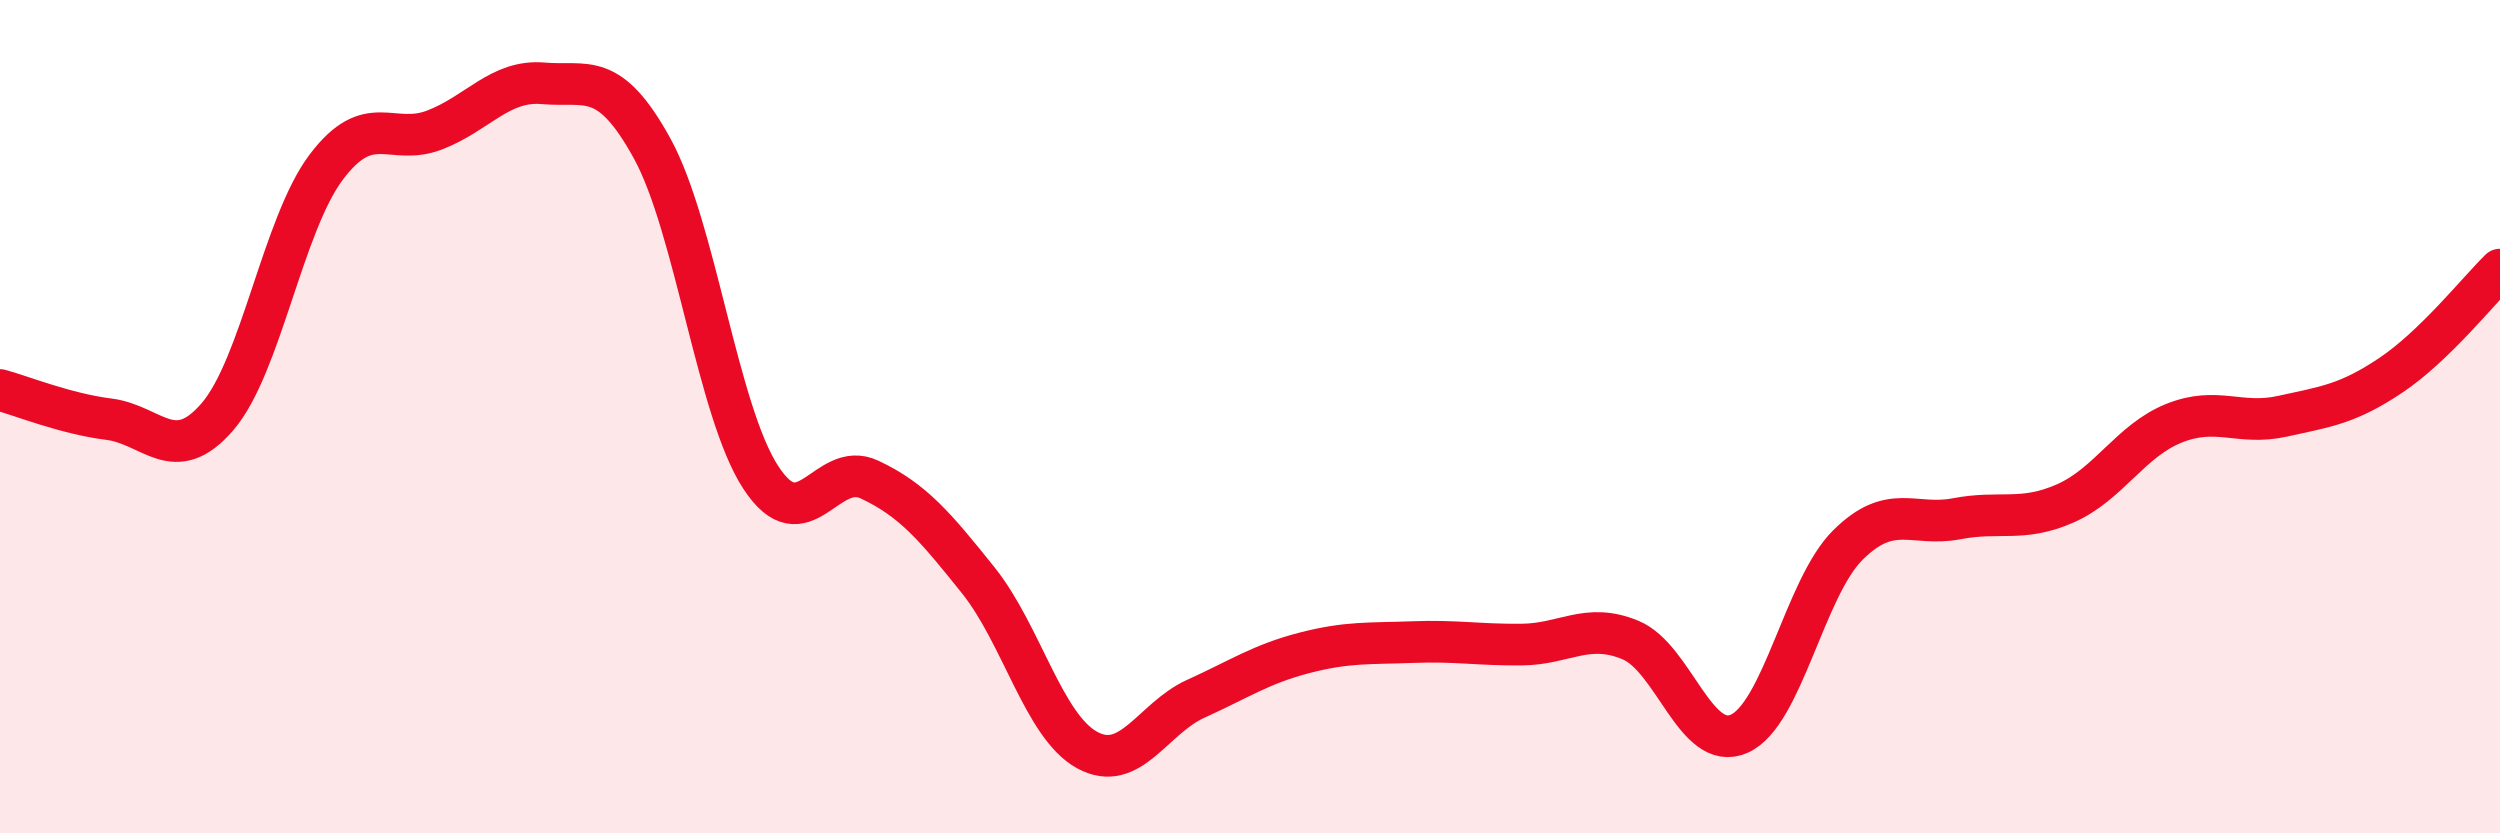
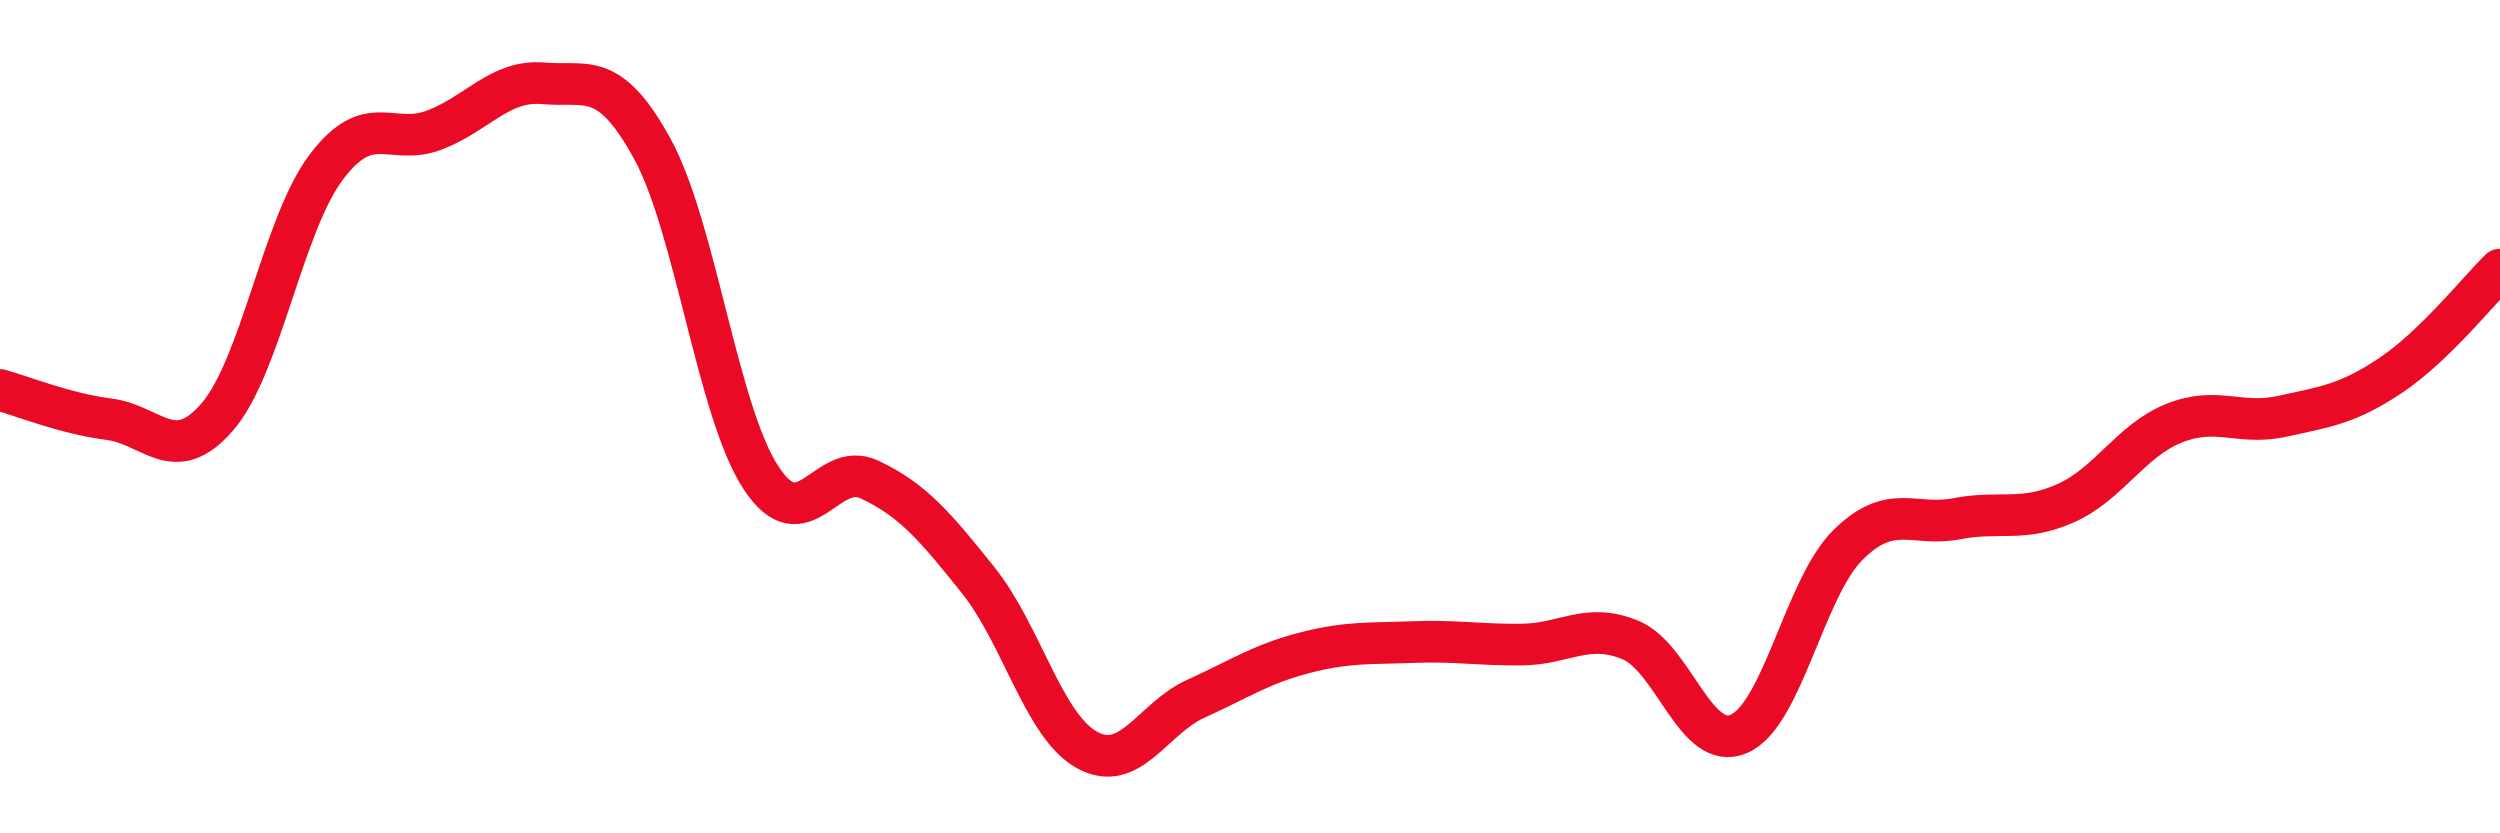
<svg xmlns="http://www.w3.org/2000/svg" width="60" height="20" viewBox="0 0 60 20">
-   <path d="M 0,9.36 C 0.52,9.5 1.57,9.93 2.61,10.06 C 3.65,10.19 4.18,11.21 5.22,10 C 6.26,8.79 6.79,5.39 7.83,4.01 C 8.87,2.63 9.39,3.52 10.43,3.12 C 11.47,2.72 12,1.91 13.04,2 C 14.08,2.09 14.61,1.67 15.65,3.56 C 16.69,5.45 17.22,9.87 18.26,11.46 C 19.3,13.05 19.83,11.02 20.87,11.51 C 21.91,12 22.44,12.63 23.48,13.93 C 24.52,15.23 25.05,17.43 26.09,18 C 27.13,18.57 27.66,17.24 28.7,16.77 C 29.74,16.3 30.26,15.94 31.3,15.67 C 32.34,15.4 32.87,15.45 33.91,15.41 C 34.95,15.37 35.48,15.48 36.52,15.47 C 37.56,15.46 38.09,14.93 39.13,15.36 C 40.17,15.79 40.7,18.07 41.74,17.61 C 42.78,17.15 43.31,14.11 44.35,13.08 C 45.39,12.05 45.92,12.65 46.96,12.45 C 48,12.25 48.53,12.54 49.57,12.08 C 50.61,11.62 51.13,10.58 52.17,10.16 C 53.21,9.74 53.74,10.22 54.78,9.99 C 55.82,9.76 56.35,9.7 57.39,9 C 58.43,8.3 59.48,6.98 60,6.47L60 20L0 20Z" fill="#EB0A25" opacity="0.1" stroke-linecap="round" stroke-linejoin="round" />
  <path d="M 0,9.36 C 0.52,9.5 1.57,9.93 2.61,10.06 C 3.65,10.19 4.18,11.21 5.22,10 C 6.26,8.79 6.79,5.39 7.83,4.01 C 8.87,2.63 9.39,3.52 10.43,3.12 C 11.47,2.72 12,1.91 13.04,2 C 14.08,2.09 14.61,1.67 15.65,3.56 C 16.69,5.45 17.22,9.87 18.26,11.46 C 19.3,13.05 19.83,11.02 20.87,11.51 C 21.91,12 22.44,12.63 23.48,13.93 C 24.52,15.23 25.05,17.43 26.09,18 C 27.13,18.57 27.66,17.24 28.7,16.77 C 29.74,16.3 30.26,15.94 31.3,15.67 C 32.34,15.4 32.87,15.45 33.91,15.41 C 34.95,15.37 35.48,15.48 36.52,15.47 C 37.56,15.46 38.09,14.93 39.13,15.36 C 40.17,15.79 40.7,18.07 41.74,17.61 C 42.78,17.15 43.31,14.11 44.35,13.08 C 45.39,12.05 45.92,12.65 46.96,12.45 C 48,12.25 48.53,12.54 49.57,12.08 C 50.61,11.62 51.13,10.58 52.17,10.16 C 53.21,9.74 53.74,10.22 54.78,9.99 C 55.82,9.76 56.35,9.7 57.39,9 C 58.43,8.3 59.48,6.98 60,6.47" stroke="#EB0A25" stroke-width="1" fill="none" stroke-linecap="round" stroke-linejoin="round" />
</svg>